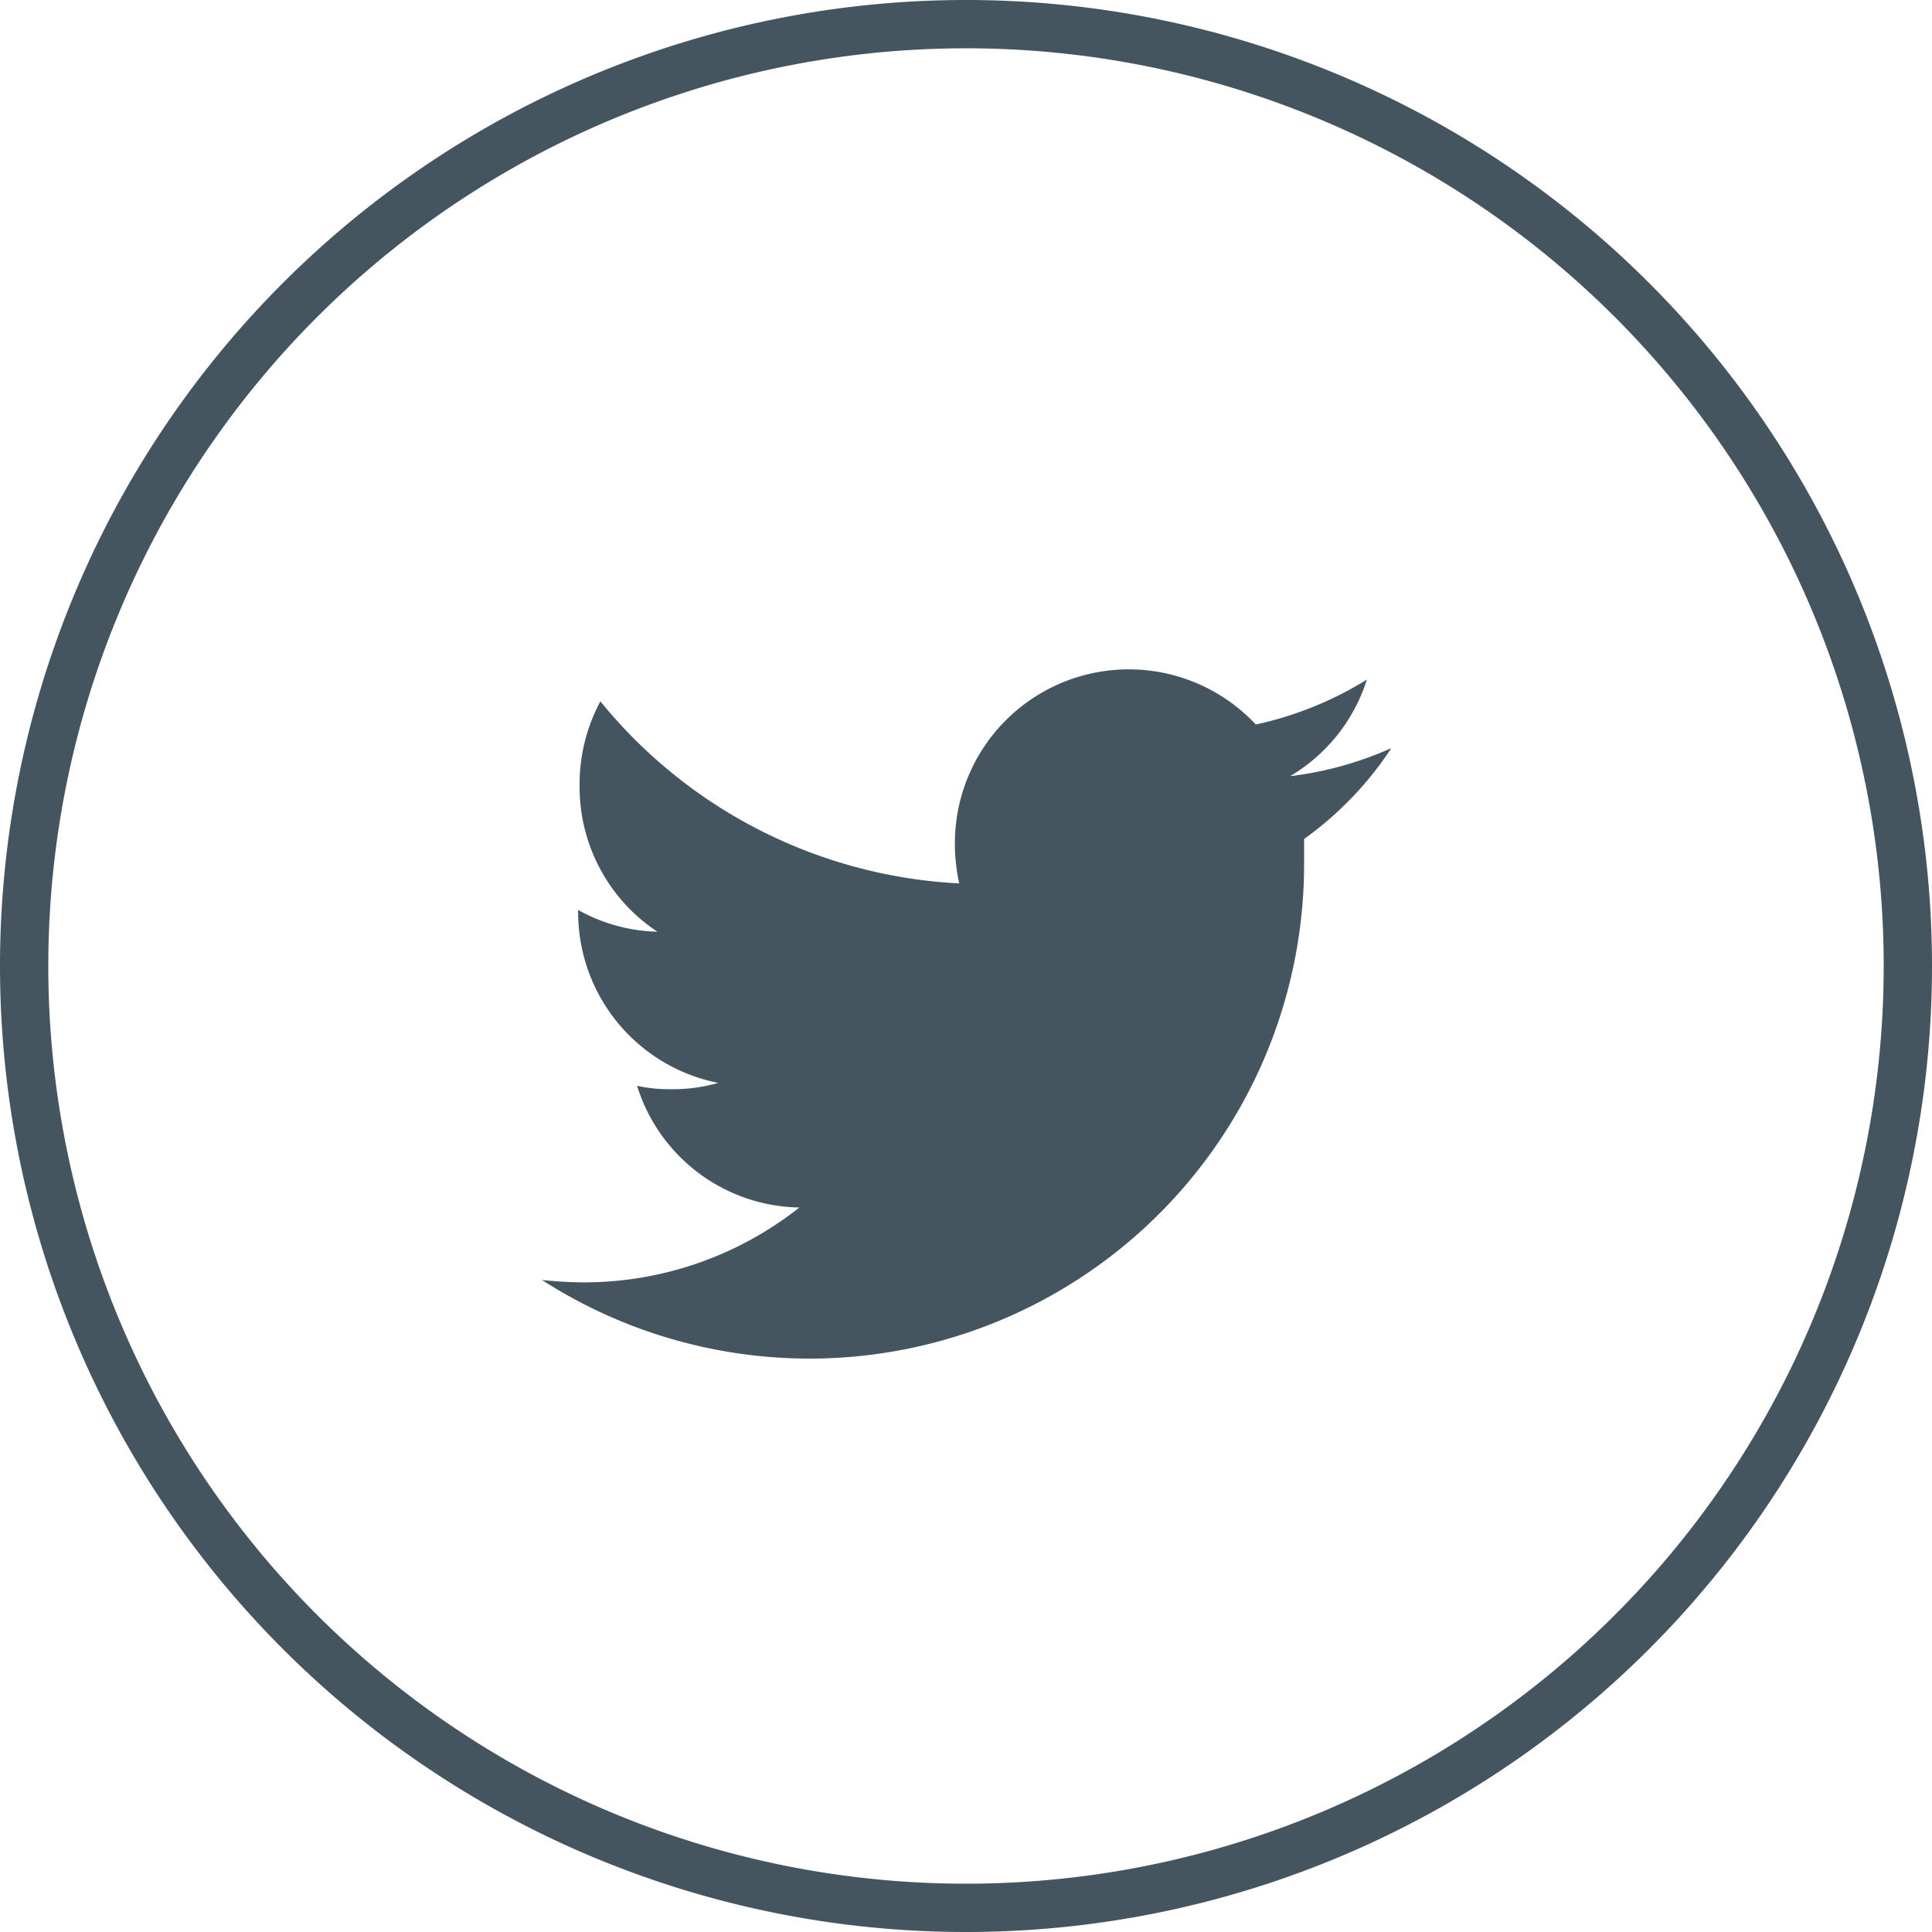
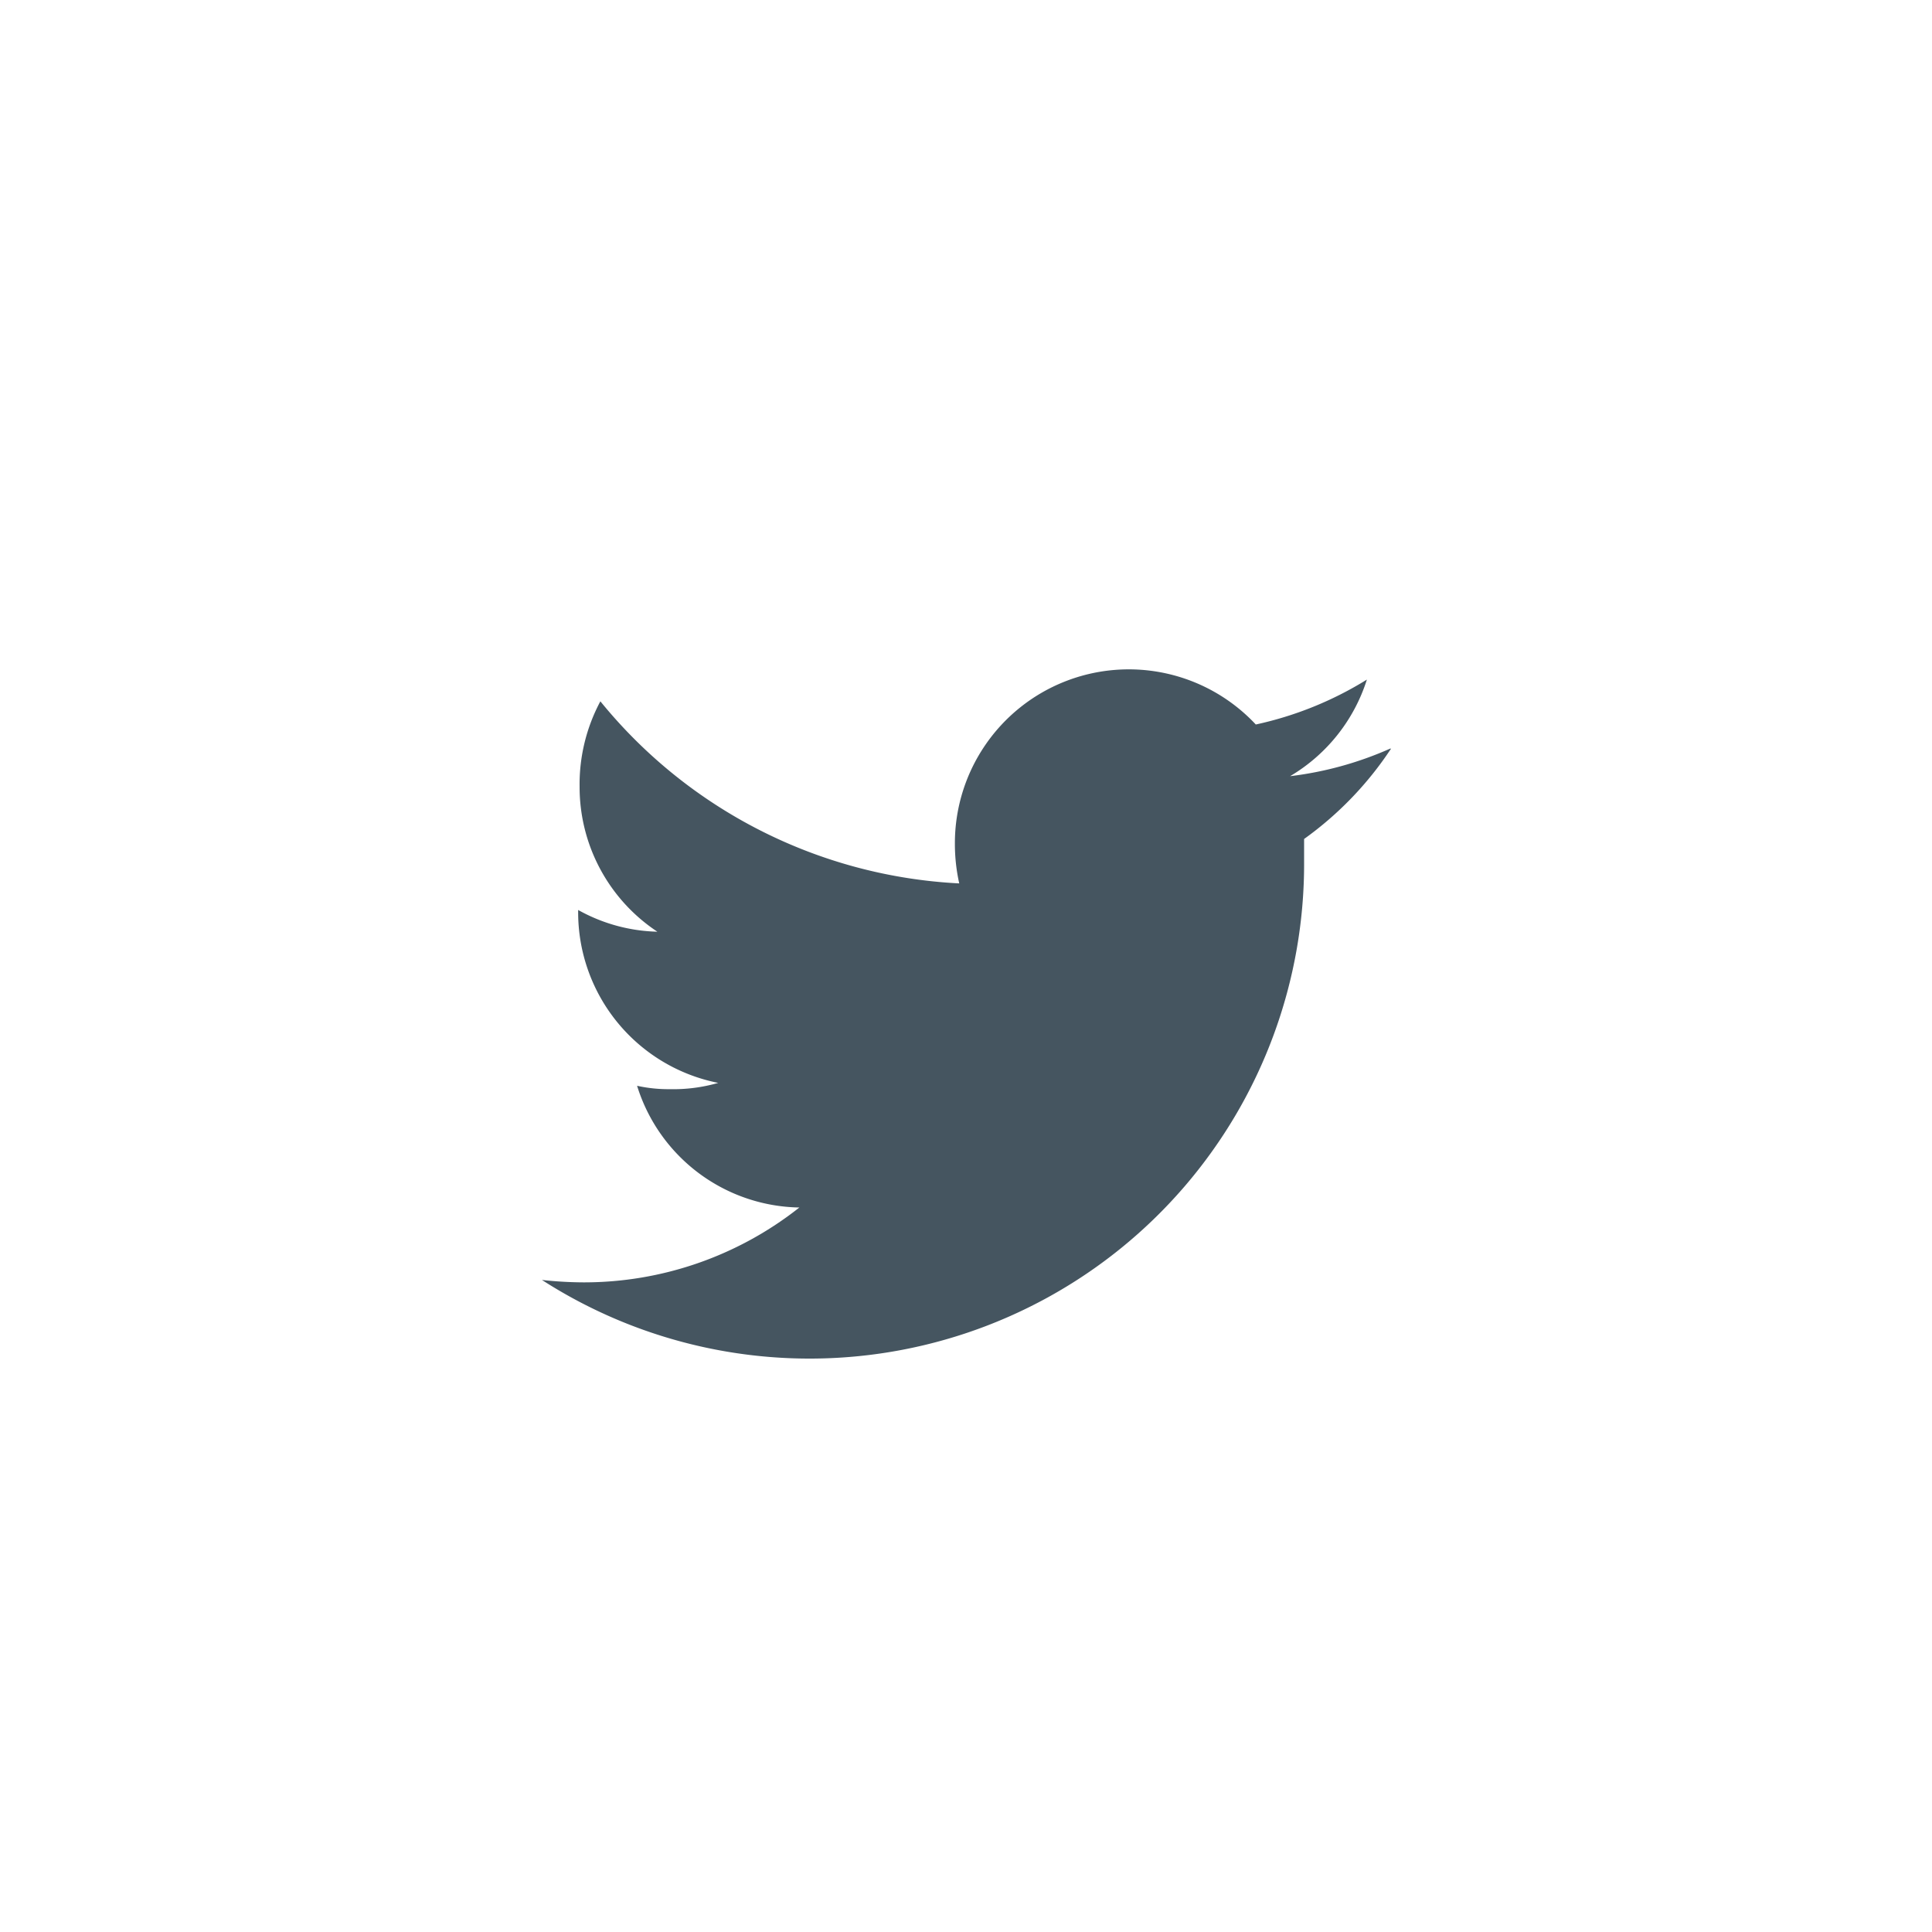
<svg xmlns="http://www.w3.org/2000/svg" id="Layer_1" data-name="Layer 1" viewBox="0 0 40 40">
  <defs>
    <style>.cls-1{fill:#455560;}</style>
  </defs>
  <title>icon-twitter</title>
-   <path class="cls-1" d="M20,40A20,20,0,1,1,40,20,20,20,0,0,1,20,40ZM20,1A19,19,0,1,0,39,20,19,19,0,0,0,20,1Z" transform="translate(0 0)" />
  <path class="cls-1" d="M28.78,15.5a7.22,7.22,0,0,1-2.07.57,3.58,3.58,0,0,0,1.59-2A7.29,7.29,0,0,1,26,15a3.6,3.6,0,0,0-6.23,2.47,3.75,3.75,0,0,0,.09.82,10.24,10.24,0,0,1-7.43-3.77A3.64,3.64,0,0,0,12,16.29a3.59,3.59,0,0,0,1.61,3,3.53,3.53,0,0,1-1.64-.45v.05a3.6,3.6,0,0,0,2.9,3.53,3.35,3.35,0,0,1-1,.13,3,3,0,0,1-.68-.07A3.58,3.58,0,0,0,16.55,25a7.19,7.19,0,0,1-4.47,1.55,8.11,8.11,0,0,1-.86-.05A10.24,10.24,0,0,0,27,17.84c0-.16,0-.32,0-.47a7.12,7.12,0,0,0,1.8-1.87" transform="translate(0 0)" />
</svg>